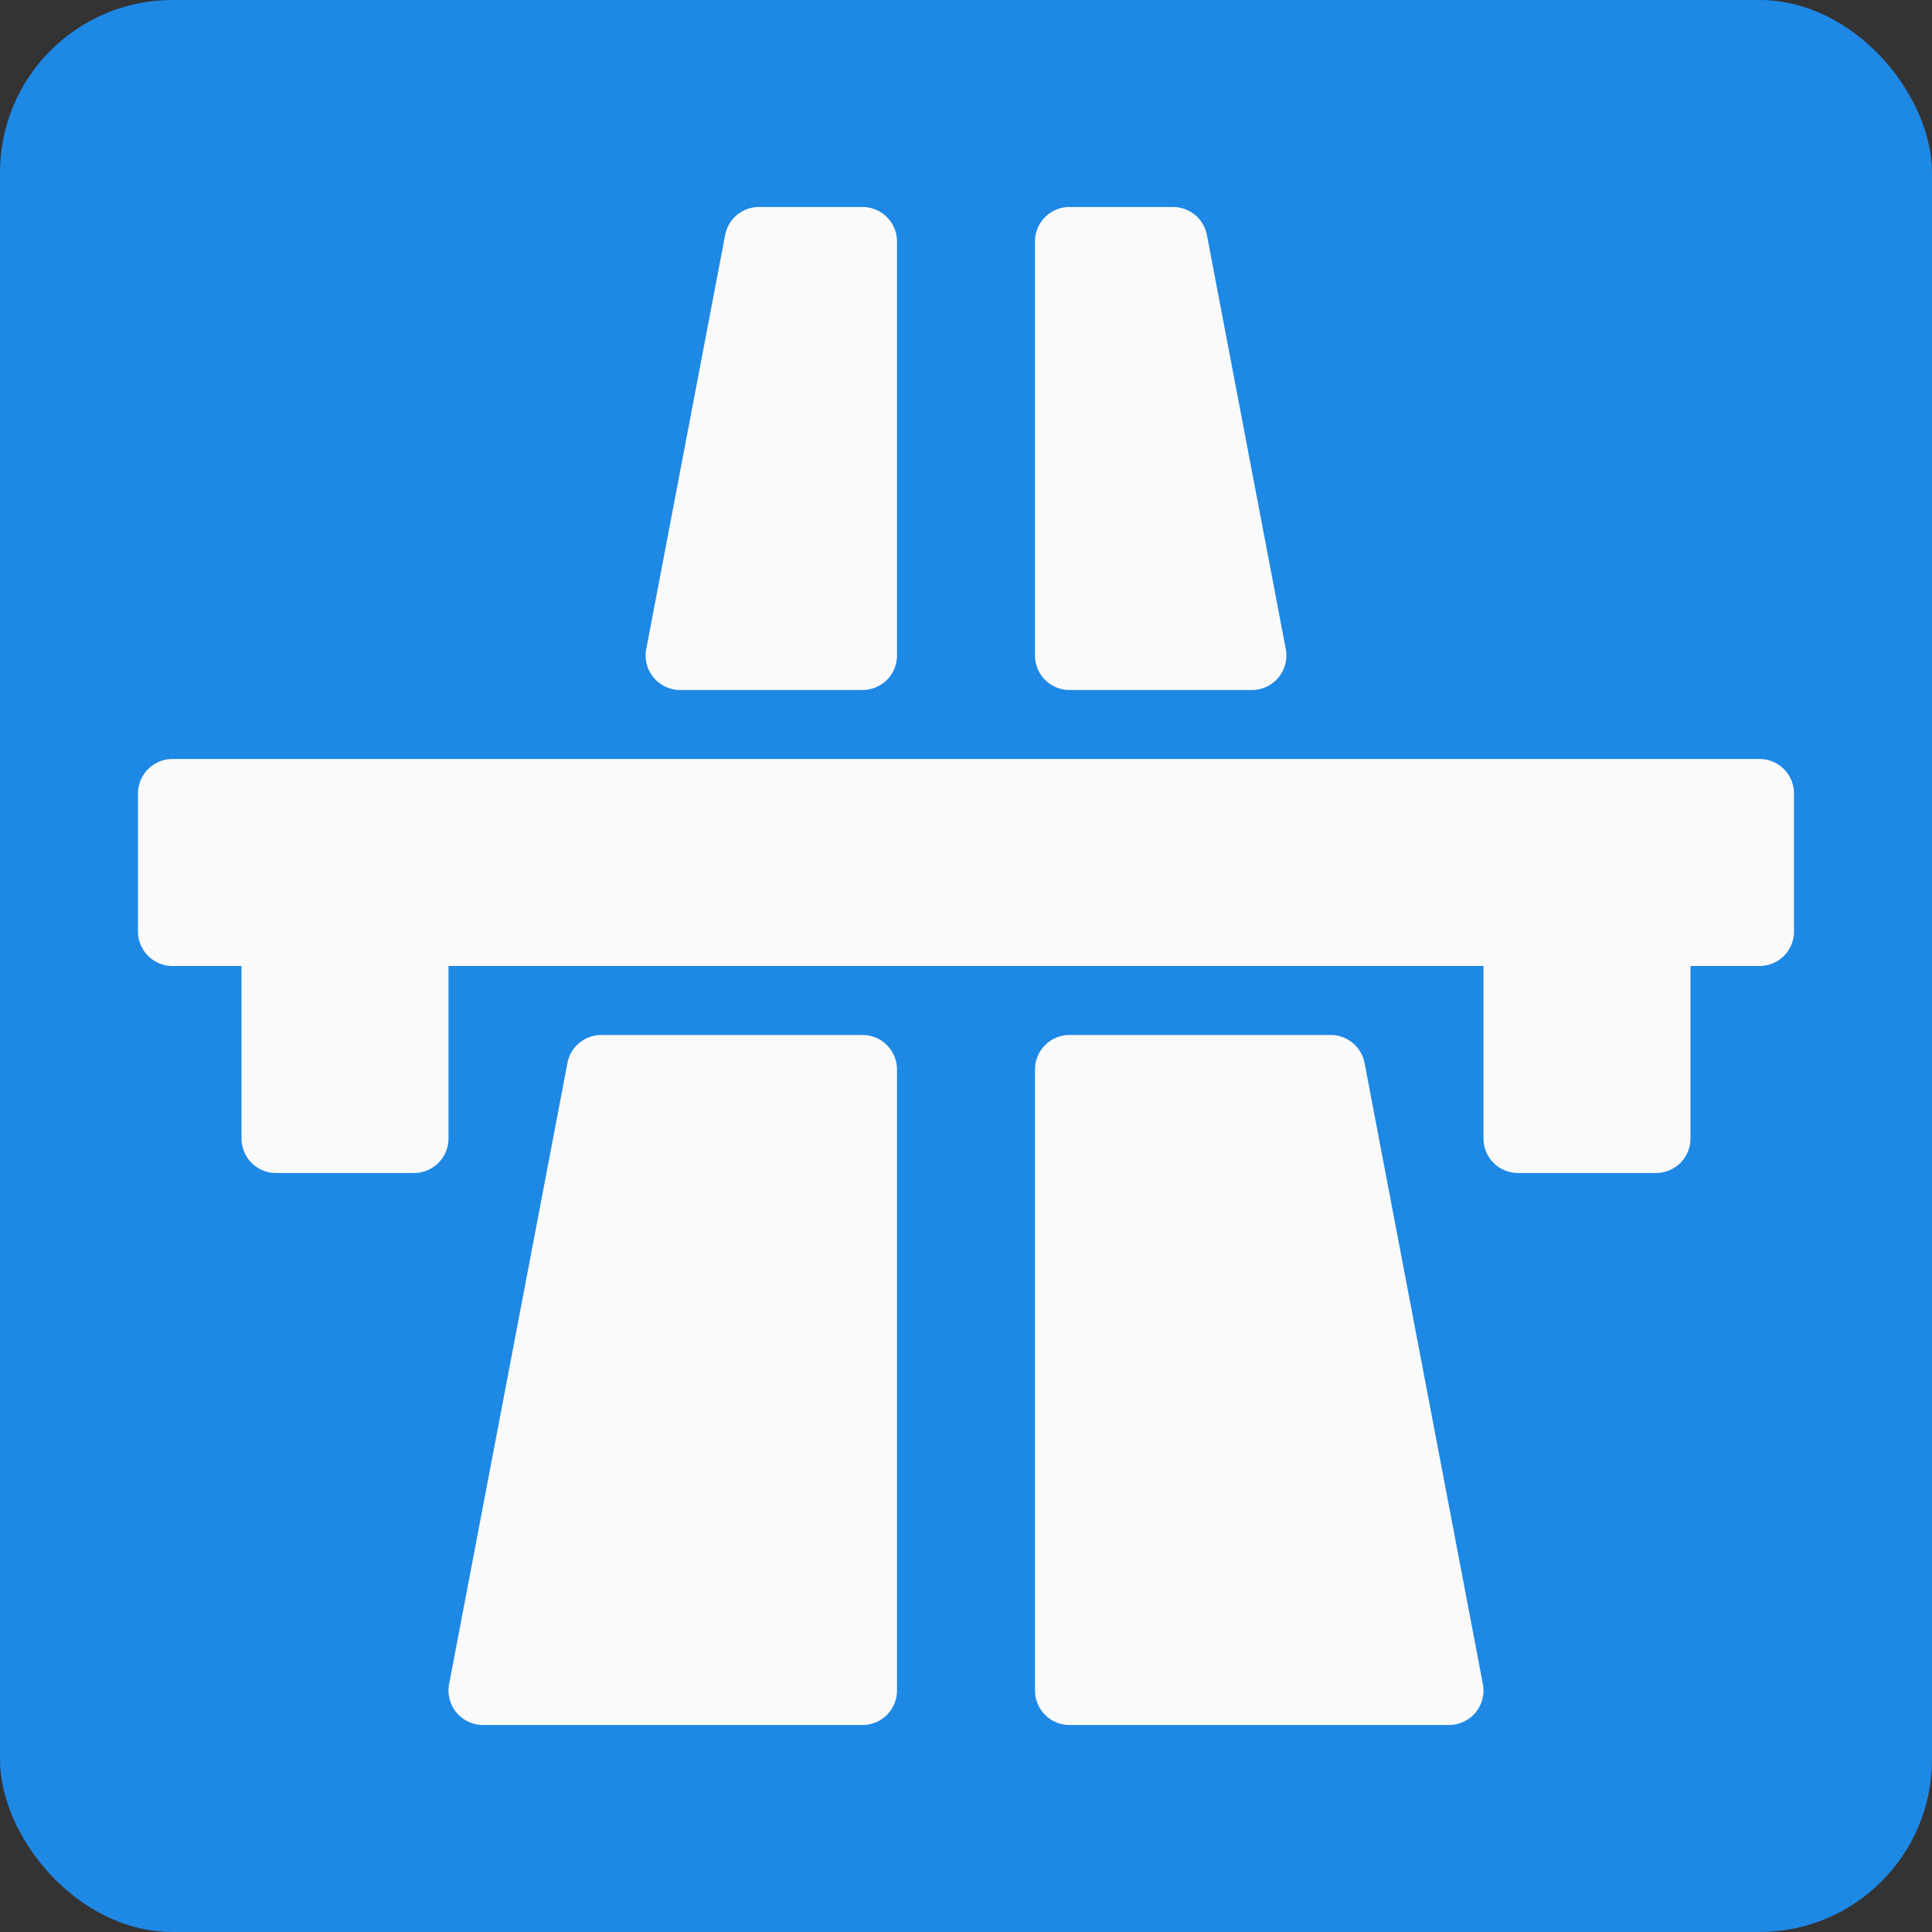
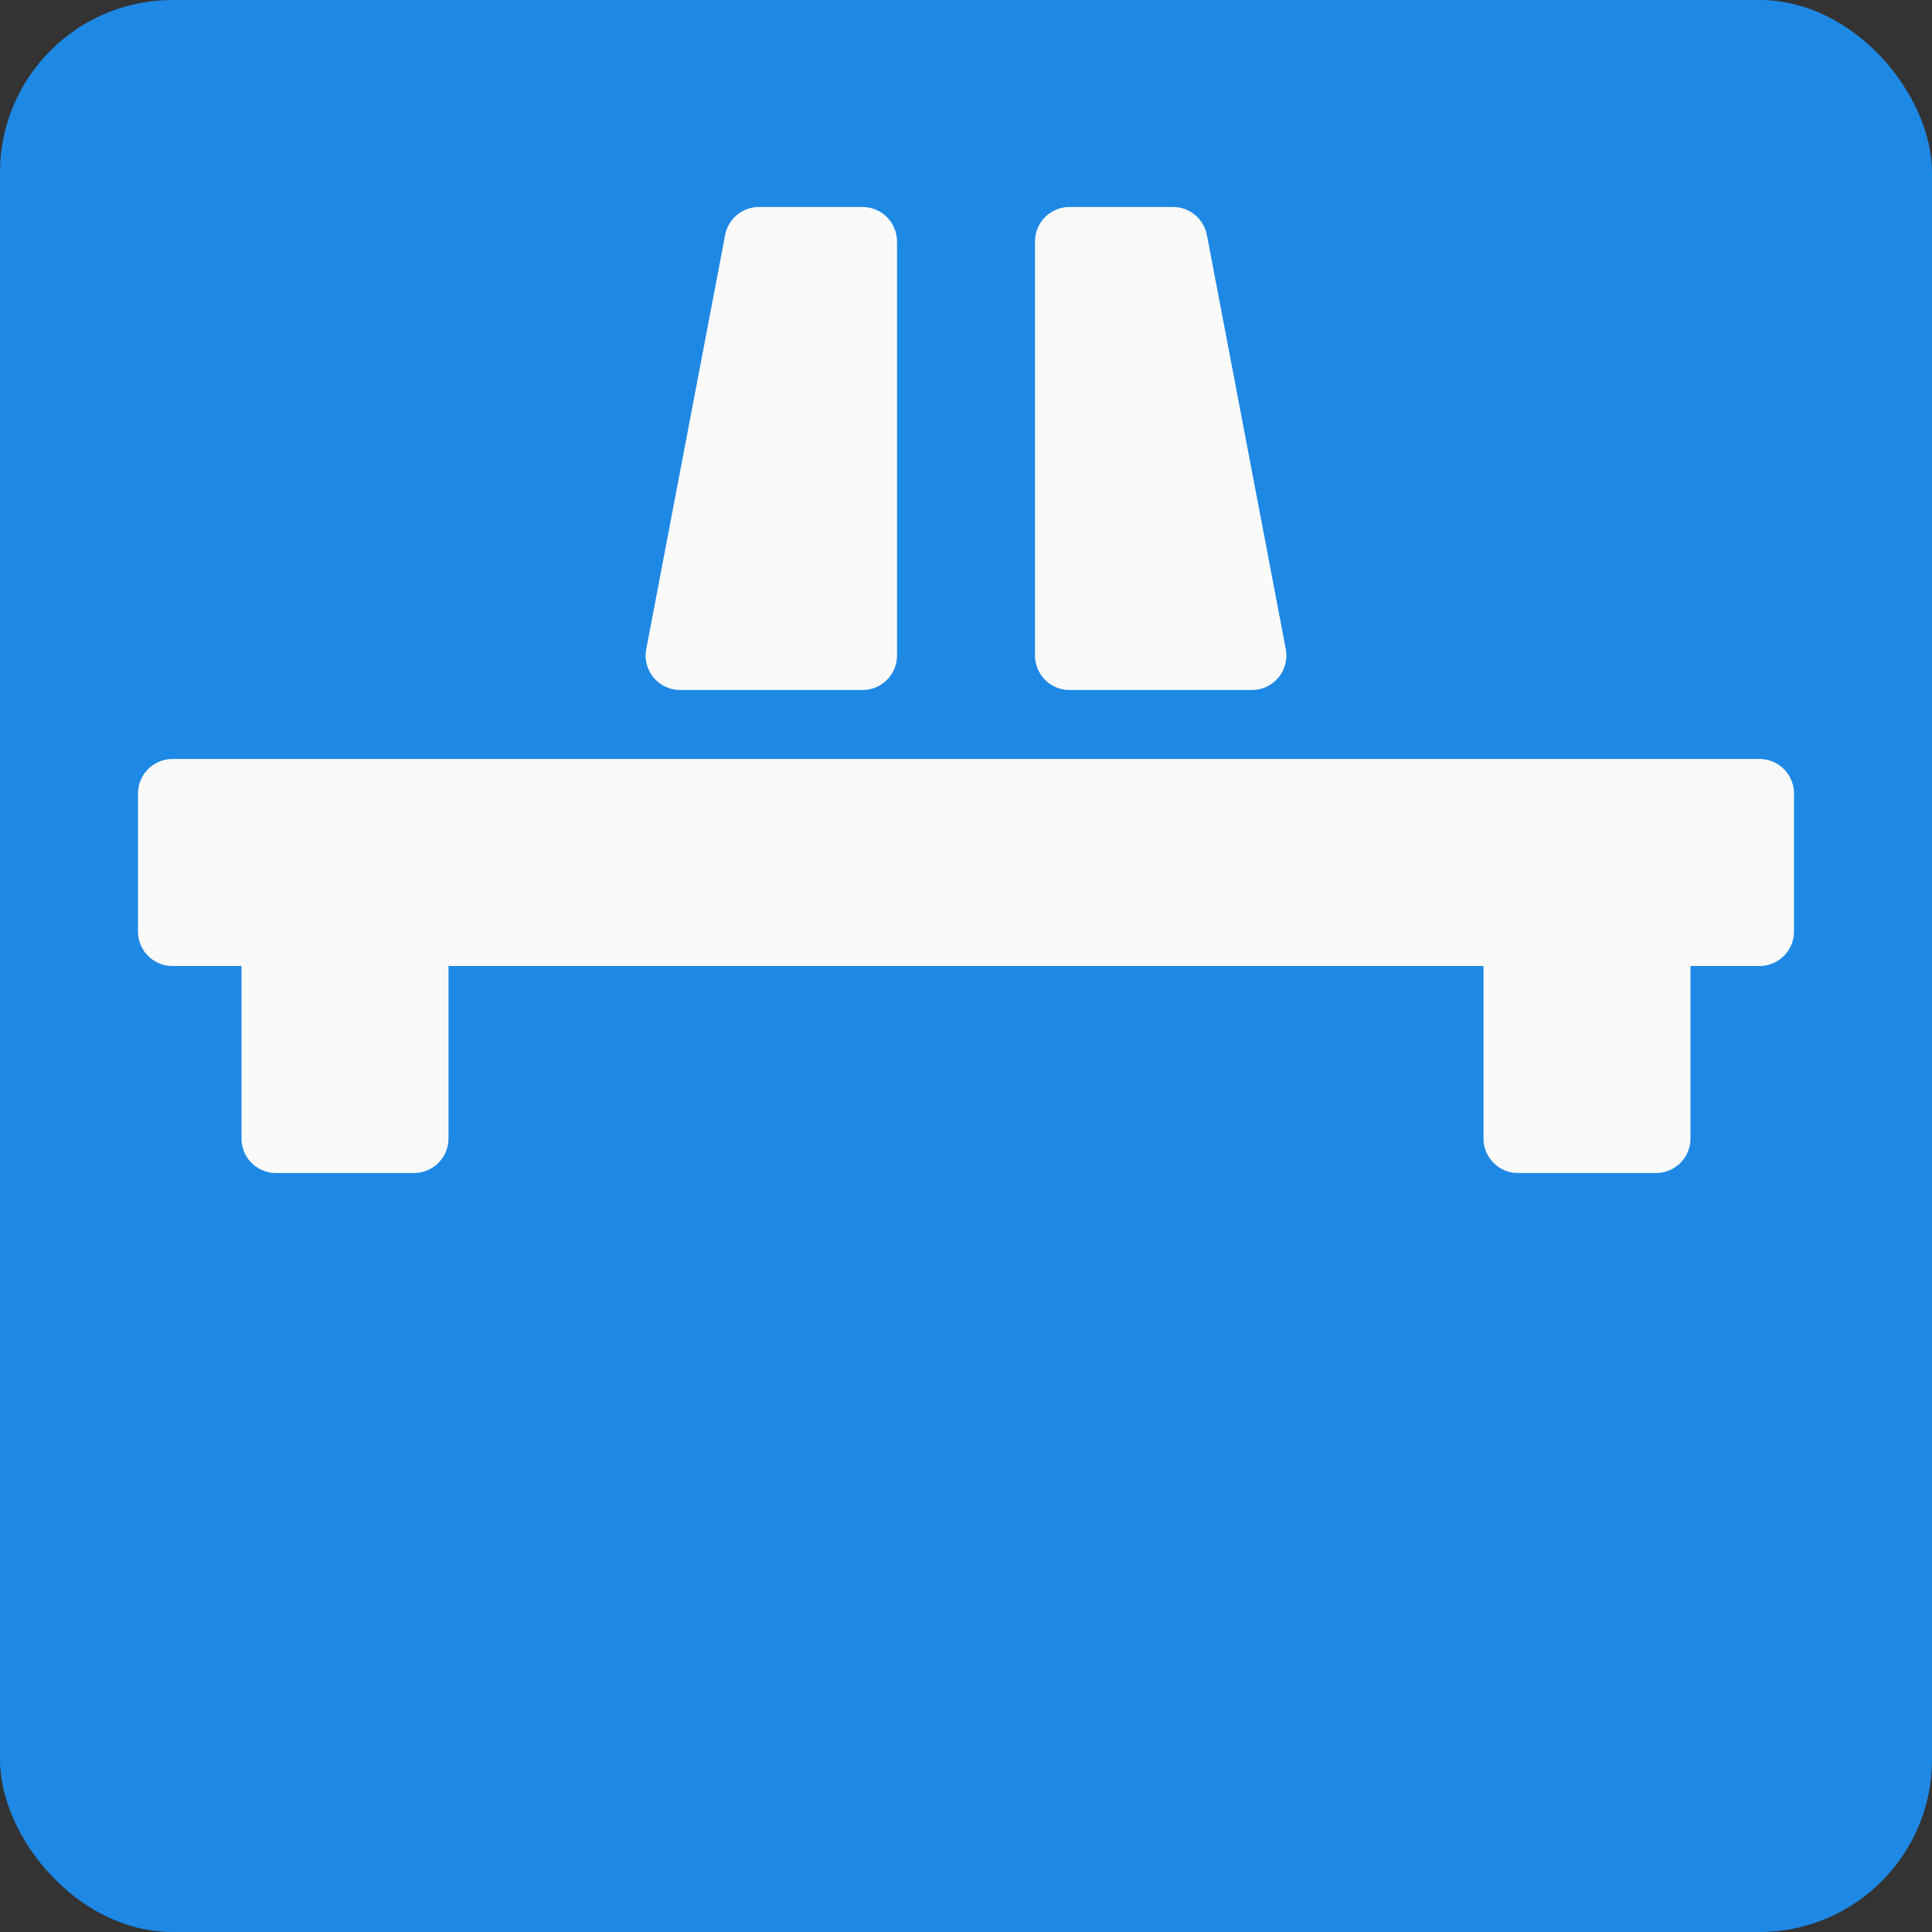
<svg xmlns="http://www.w3.org/2000/svg" height="56.0" preserveAspectRatio="xMidYMid meet" version="1.0" viewBox="4.0 4.0 56.0 56.0" width="56.0" zoomAndPan="magnify">
  <rect x="4.0" y="4.0" width="56.0" height="56.0" fill="#333333" stroke="none" />
  <g>
    <g id="change1_1">
      <rect fill="#1e88e5" height="56" rx="5" width="56" x="4" y="4" />
    </g>
    <g id="change2_1">
      <path d="M55,26H9a1,1,0,0,0-1,1v4a1,1,0,0,0,1,1h2v5a1,1,0,0,0,1,1h4a1,1,0,0,0,1-1V32H47v5a1,1,0,0,0,1,1h4a1,1,0,0,0,1-1V32h2a1,1,0,0,0,1-1V27A1,1,0,0,0,55,26Z" fill="#fafafa" />
    </g>
    <g id="change2_2">
      <path d="M23.714,24H29a1,1,0,0,0,1-1V11a1,1,0,0,0-1-1H26a1,1,0,0,0-.982.813l-2.286,12A1,1,0,0,0,23.714,24Z" fill="#fafafa" />
    </g>
    <g id="change2_3">
-       <path d="M29,34H21.429a1,1,0,0,0-.982.813l-3.429,18A1,1,0,0,0,18,54H29a1,1,0,0,0,1-1V35A1,1,0,0,0,29,34Z" fill="#fafafa" />
-     </g>
+       </g>
    <g id="change2_4">
-       <path d="M42.571,34H35a1,1,0,0,0-1,1V53a1,1,0,0,0,1,1H46a1,1,0,0,0,.982-1.187l-3.429-18A1,1,0,0,0,42.571,34Z" fill="#fafafa" />
-     </g>
+       </g>
    <g id="change2_5">
      <path d="M35,24h5.286a1,1,0,0,0,.983-1.187l-2.286-12A1,1,0,0,0,38,10H35a1,1,0,0,0-1,1V23A1,1,0,0,0,35,24Z" fill="#fafafa" />
    </g>
  </g>
</svg>